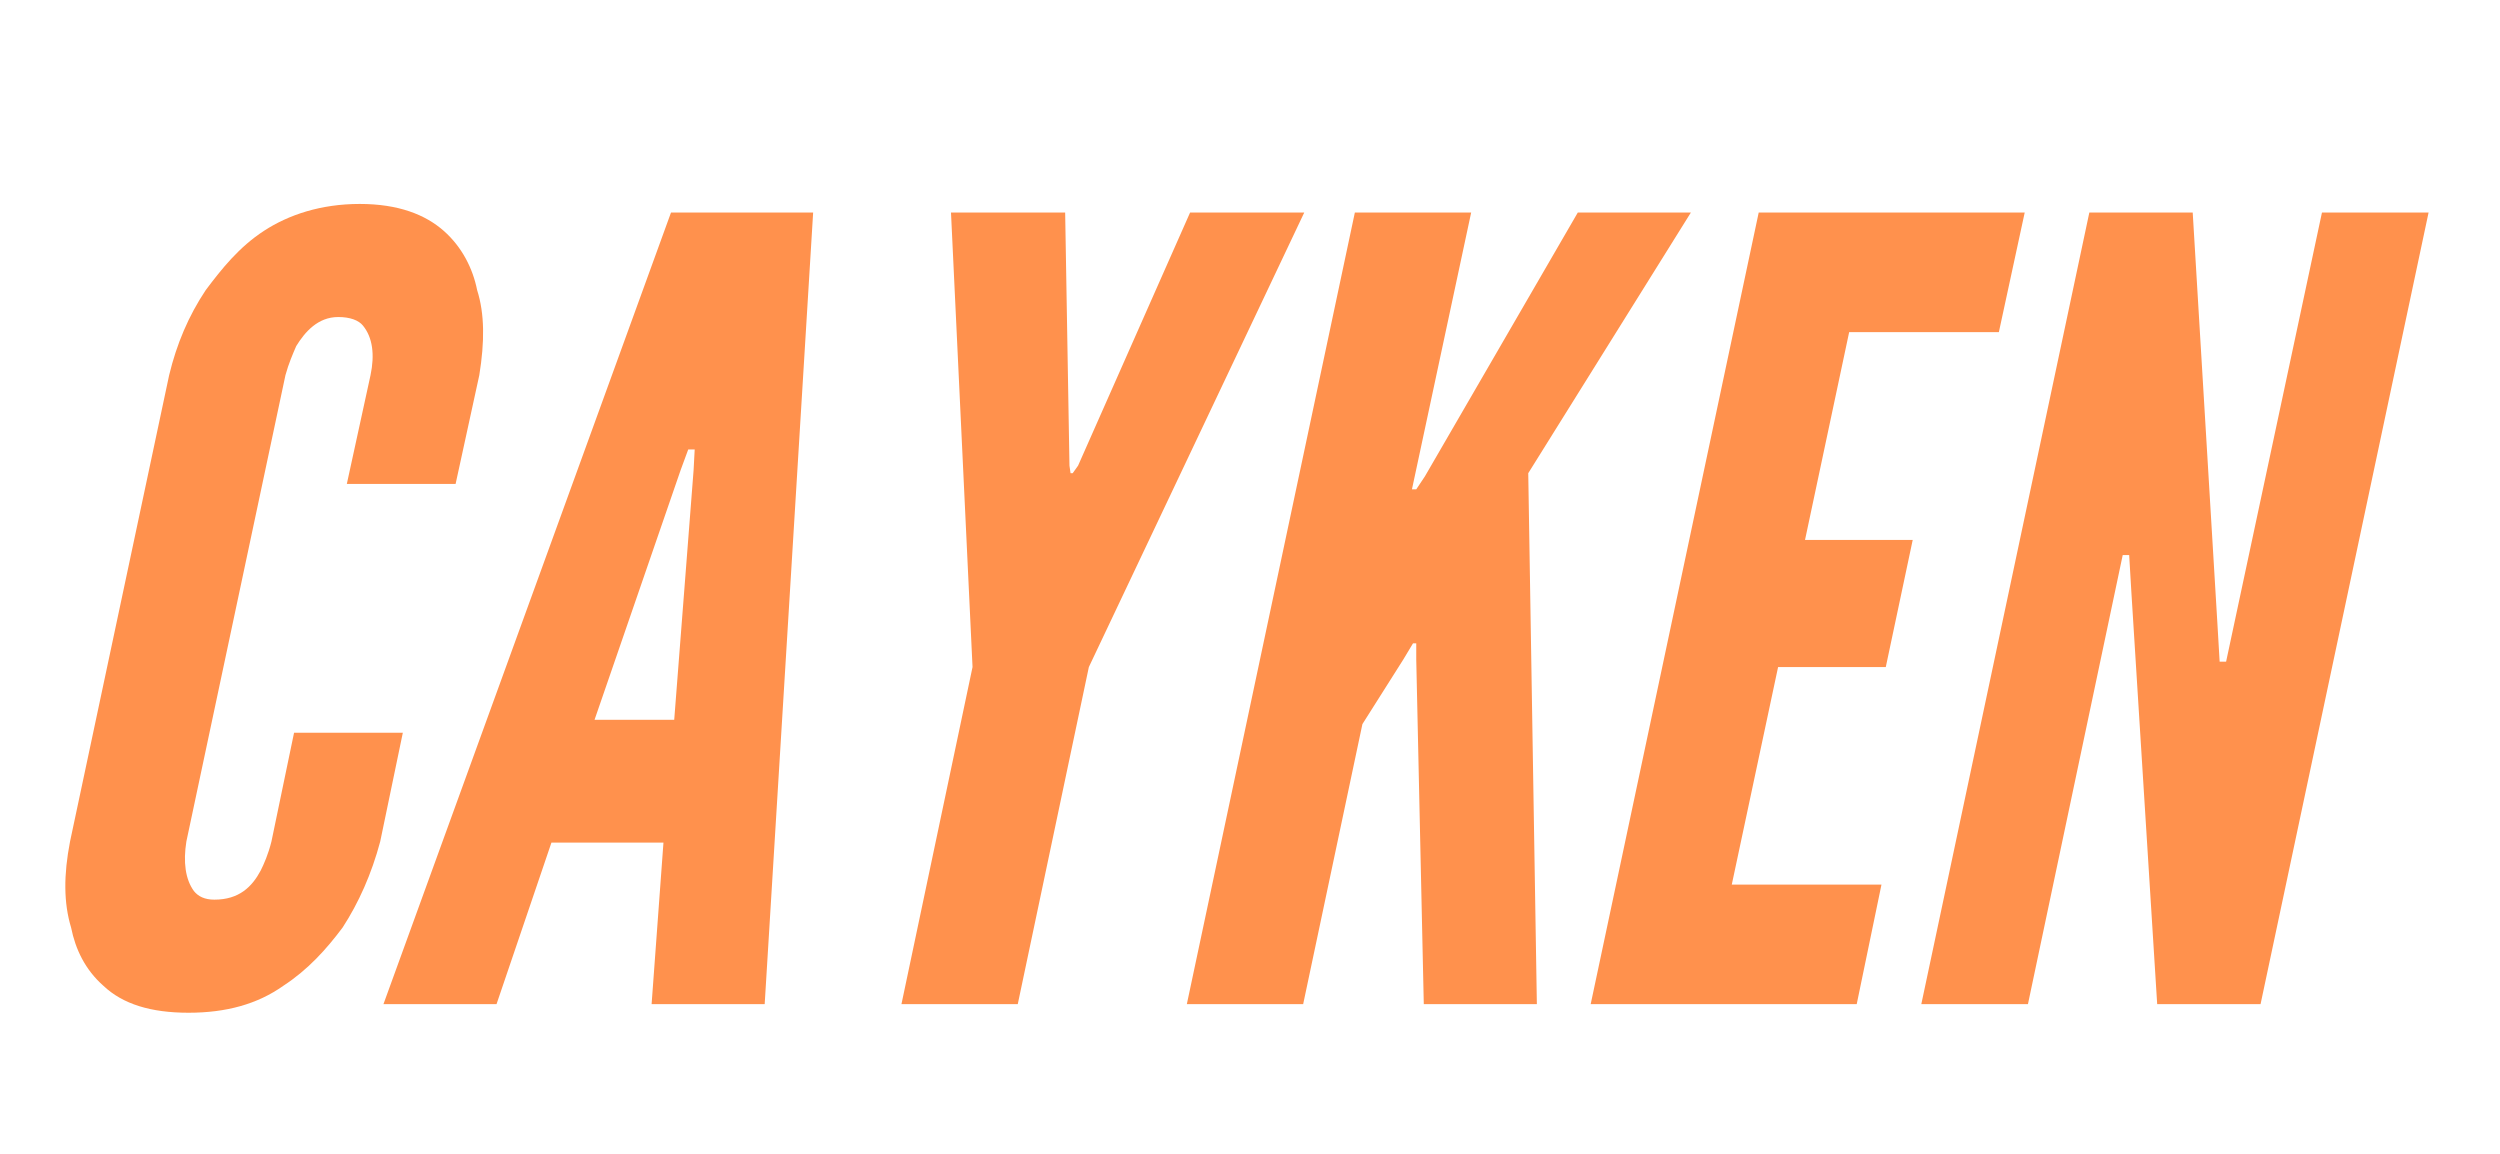
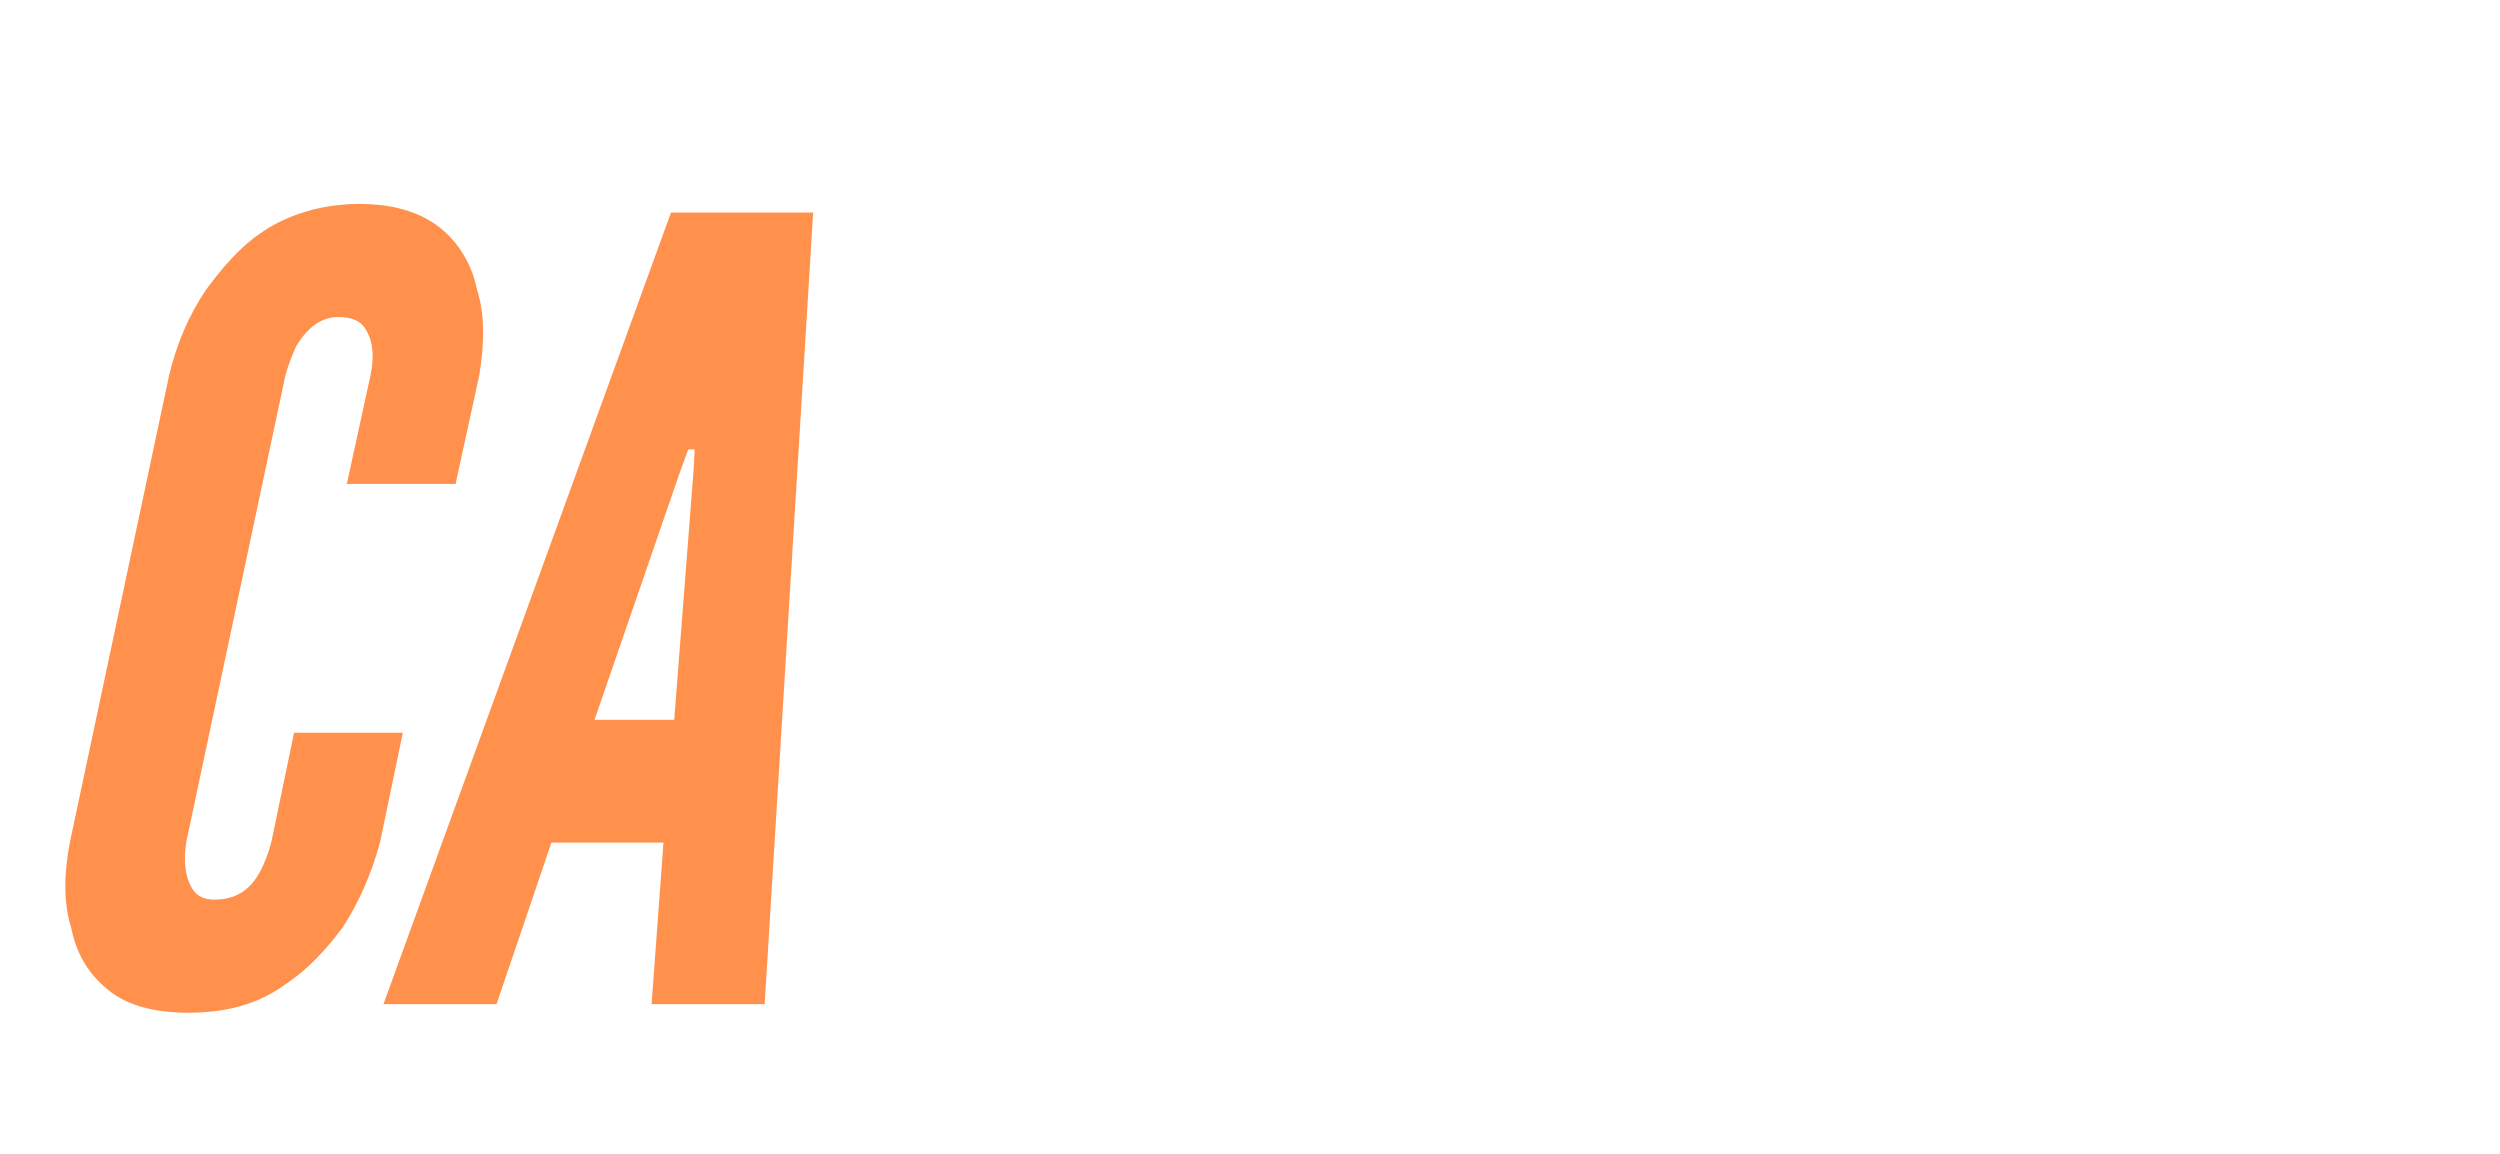
<svg xmlns="http://www.w3.org/2000/svg" version="1.0" preserveAspectRatio="xMidYMid meet" height="300" viewBox="0 0 487.5 225" zoomAndPan="magnify" width="650">
  <defs>
    <g />
  </defs>
  <g fill-opacity="1" fill="#ff914d">
    <g transform="translate(0.01, 195.804)">
      <g>
        <path d="M 78.543 -52.922 L 74.133 -31.711 C 72.453 -25.41 69.934 -19.742 66.781 -14.91 C 63.633 -10.711 60.062 -6.719 55.23 -3.57 C 50.191 0 44.102 1.68 36.75 1.68 C 29.402 1.68 23.941 0 20.16 -3.57 C 16.59 -6.719 14.699 -10.711 13.859 -14.91 C 12.391 -19.742 12.391 -25.199 13.648 -31.711 L 32.973 -122.645 C 34.441 -128.734 36.75 -134.195 40.109 -139.234 C 43.262 -143.434 46.621 -147.633 51.453 -150.785 C 56.281 -153.934 62.582 -156.035 70.141 -156.035 C 77.703 -156.035 82.953 -153.934 86.523 -150.785 C 90.094 -147.633 92.191 -143.434 93.031 -139.234 C 94.504 -134.613 94.504 -129.152 93.453 -122.645 L 88.832 -101.434 L 67.621 -101.434 L 72.242 -122.645 C 73.082 -126.633 72.66 -129.992 70.773 -132.305 C 69.934 -133.352 68.25 -133.984 65.941 -133.984 C 61.953 -133.984 59.43 -131.043 57.75 -128.312 C 57.121 -126.844 56.281 -124.953 55.652 -122.645 L 36.332 -31.711 C 35.699 -27.723 36.121 -24.359 37.801 -22.051 C 38.641 -21 39.902 -20.371 41.793 -20.371 C 46.621 -20.371 49.141 -22.891 50.82 -26.039 C 51.453 -27.301 52.293 -29.191 52.922 -31.711 L 57.332 -52.922 Z M 78.543 -52.922" />
      </g>
    </g>
  </g>
  <g fill-opacity="1" fill="#ff914d">
    <g transform="translate(72.672, 195.804)">
      <g>
        <path d="M 2.102 0 L 58.172 -154.355 L 85.891 -154.355 L 76.441 0 L 54.391 0 L 56.703 -31.5 L 34.859 -31.5 L 24.152 0 Z M 62.582 -104.164 L 62.793 -108.152 L 61.531 -108.152 L 60.062 -104.164 L 43.262 -55.441 L 58.801 -55.441 Z M 62.582 -104.164" />
      </g>
    </g>
  </g>
  <g fill-opacity="1" fill="#ff914d">
    <g transform="translate(151.214, 195.804)">
      <g>
-         <path d="M 57.332 -105.004 L 57.543 -103.531 L 57.961 -103.531 L 59.012 -105.004 L 80.852 -154.355 L 103.113 -154.355 L 61.113 -65.73 L 47.25 0 L 24.57 0 L 38.43 -65.73 L 34.23 -154.355 L 56.492 -154.355 Z M 57.332 -105.004" />
-       </g>
+         </g>
    </g>
  </g>
  <g fill-opacity="1" fill="#ff914d">
    <g transform="translate(223.036, 195.804)">
      <g>
-         <path d="M 63.84 -154.355 L 52.293 -100.383 L 53.133 -100.383 L 54.812 -102.902 L 84.633 -154.355 L 106.684 -154.355 L 74.973 -103.531 L 76.652 0 L 54.602 0 L 53.133 -67.203 L 53.133 -70.352 L 52.5 -70.352 L 50.609 -67.203 L 42.633 -54.602 L 31.082 0 L 8.398 0 L 41.16 -154.355 Z M 63.84 -154.355" />
-       </g>
+         </g>
    </g>
  </g>
  <g fill-opacity="1" fill="#ff914d">
    <g transform="translate(301.787, 195.804)">
      <g>
-         <path d="M 41.16 -154.355 L 93.031 -154.355 L 87.992 -131.043 L 58.801 -131.043 L 50.191 -90.512 L 71.191 -90.512 L 65.941 -65.73 L 44.941 -65.73 L 35.91 -23.312 L 65.102 -23.312 L 60.273 0 L 8.398 0 Z M 41.16 -154.355" />
-       </g>
+         </g>
    </g>
  </g>
  <g fill-opacity="1" fill="#ff914d">
    <g transform="translate(366.259, 195.804)">
      <g>
-         <path d="M 49.352 -80.434 L 48.93 -87.57 L 47.672 -87.57 L 29.191 0 L 8.398 0 L 41.16 -154.355 L 61.32 -154.355 L 66.152 -73.922 L 66.57 -66.781 L 67.832 -66.781 L 86.523 -154.355 L 107.312 -154.355 L 74.551 0 L 54.391 0 Z M 49.352 -80.434" />
-       </g>
+         </g>
    </g>
  </g>
</svg>